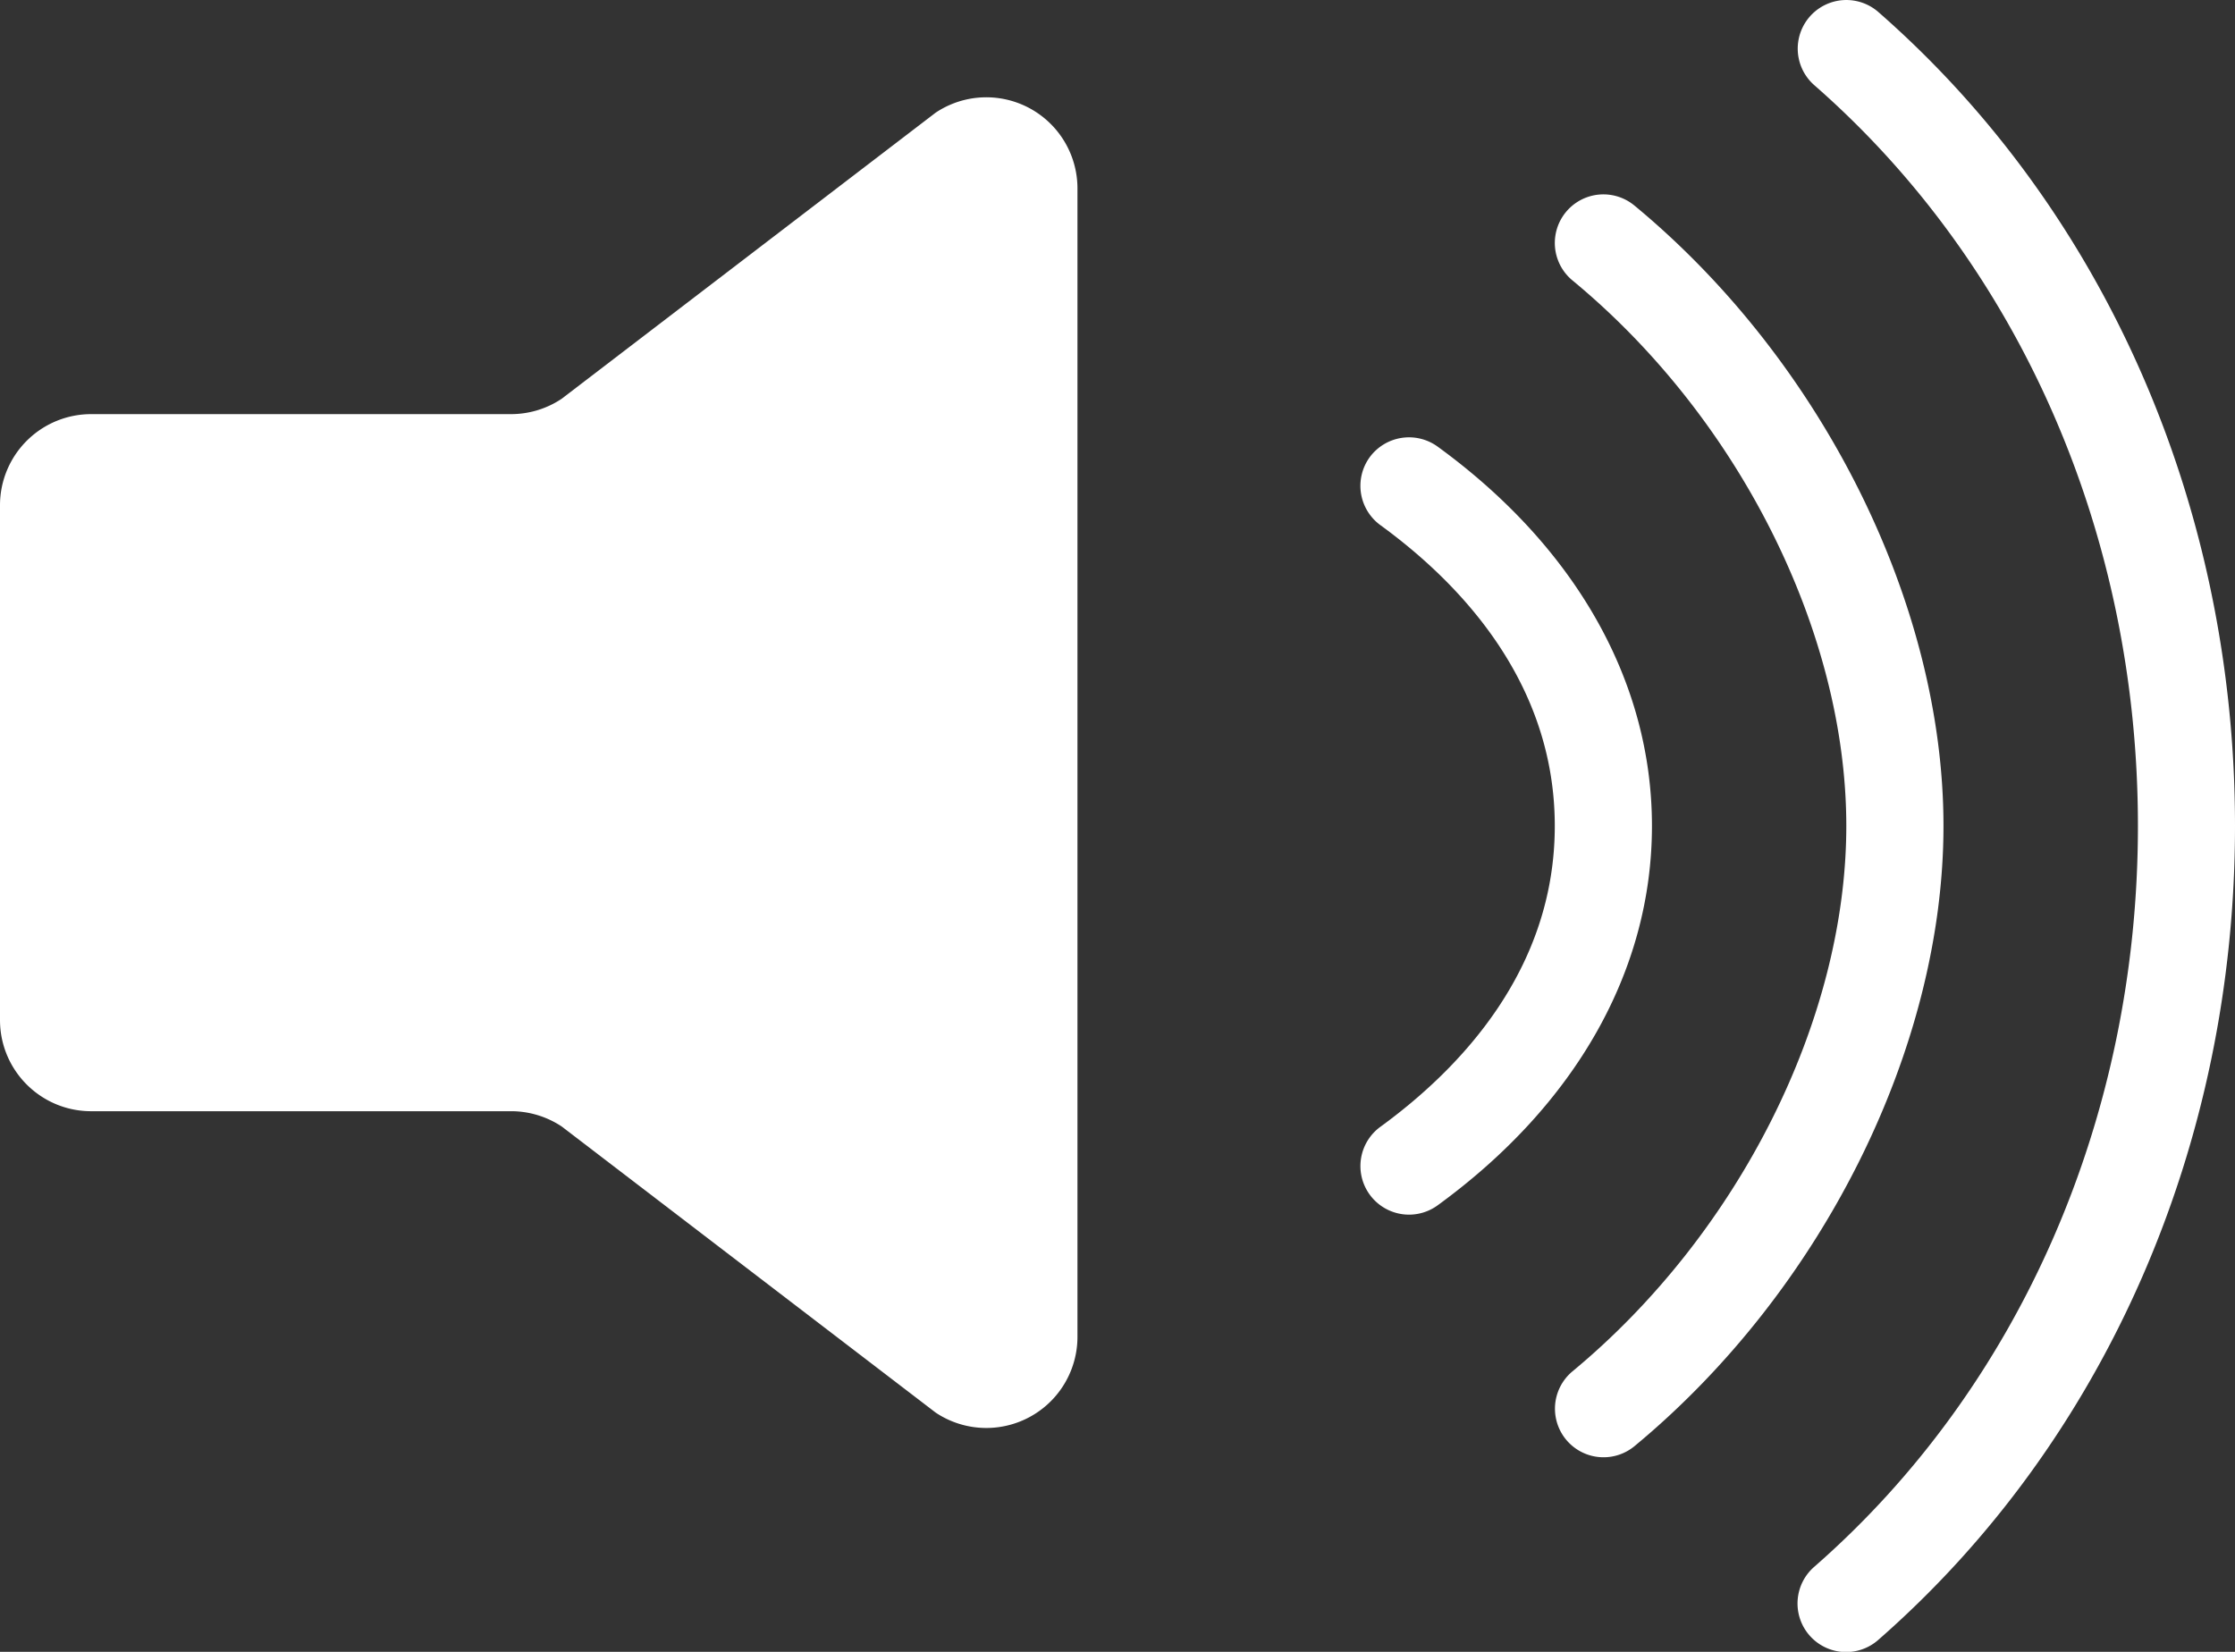
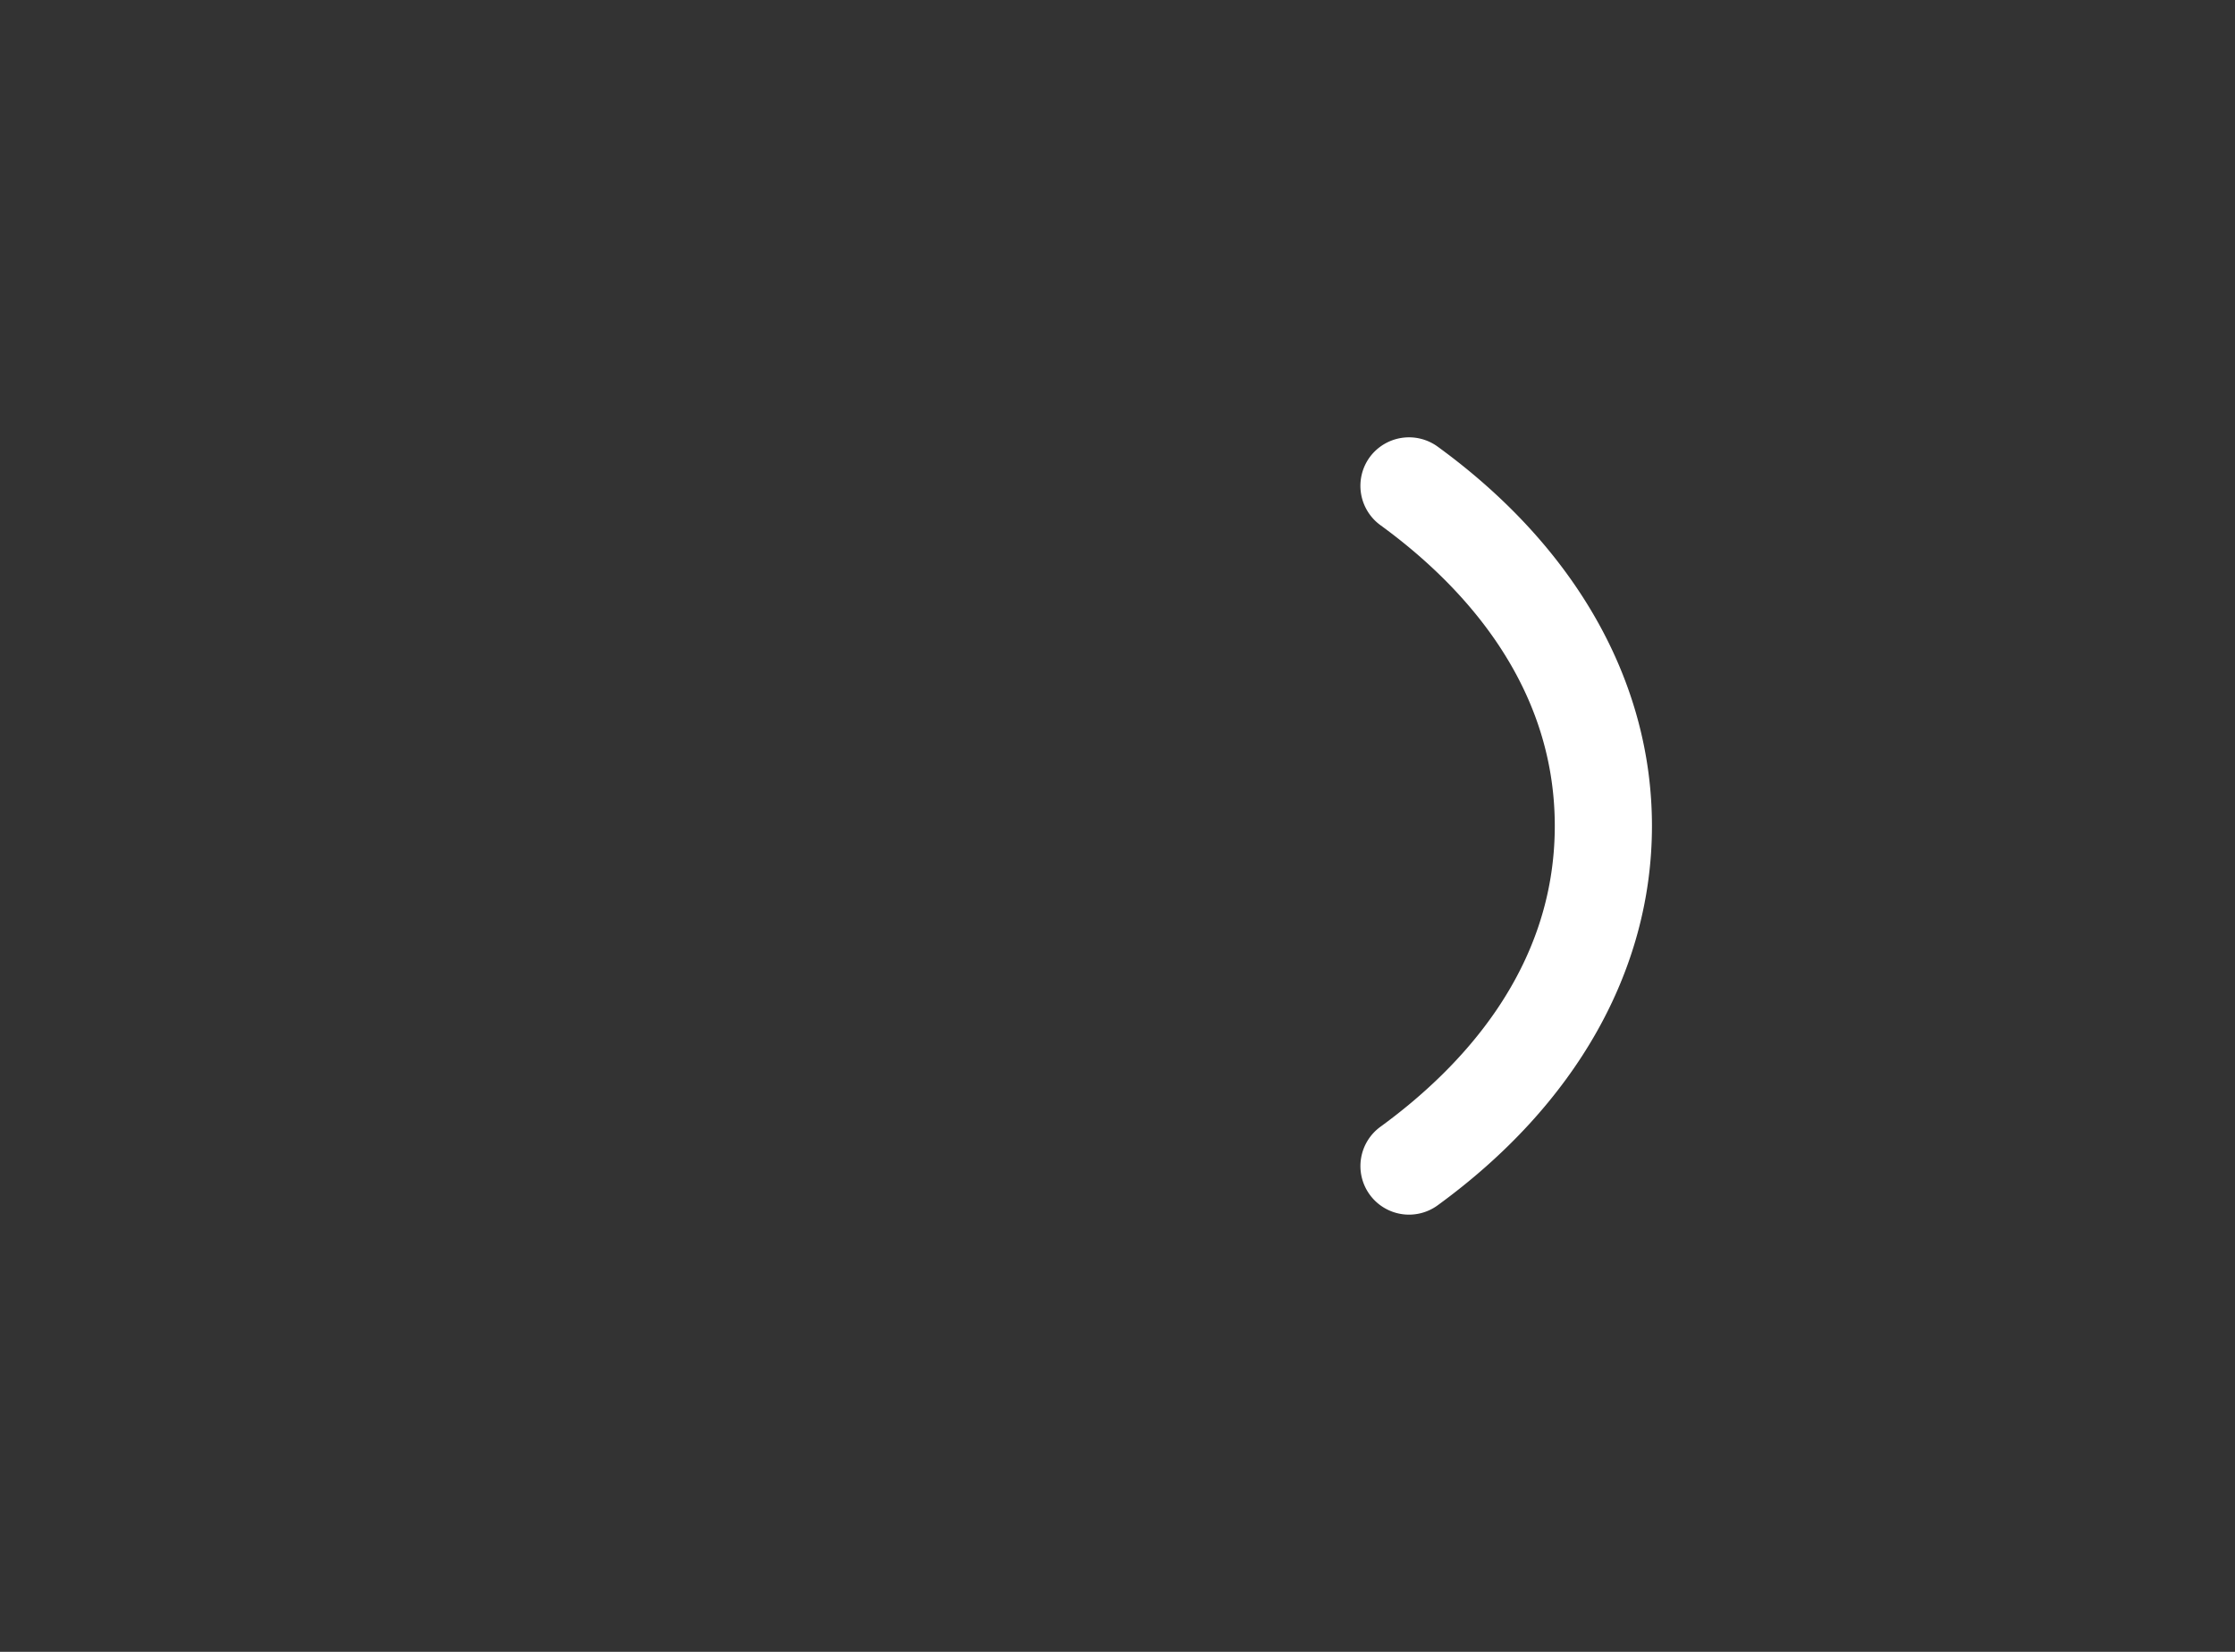
<svg xmlns="http://www.w3.org/2000/svg" width="23" height="17" viewBox="0 0 23 17">
  <rect x="0" y="0" width="23" height="17" fill="#333333" stroke="none" />
  <g fill="#FFF" fill-rule="evenodd">
-     <path d="M5.26 4.262H.938A.938.938 0 000 5.2v5.297c0 .519.42.939.938.939H5.26c.185 0 .366.055.52.157l3.849 2.945a.938.938 0 001.459-.78V1.94a.938.938 0 00-1.46-.78L5.78 4.104a.938.938 0 01-.52.158M19.33.124a.5.5 0 10-.659.753c2.116 1.85 3.33 4.628 3.33 7.623s-1.214 5.774-3.33 7.624a.5.5 0 10.658.753C21.662 14.837 23 11.784 23 8.5c0-3.283-1.338-6.337-3.67-8.376" />
-     <path d="M16.819 2.115a.5.5 0 00-.637.771C17.895 4.3 19 6.504 19 8.5c0 1.993-1.107 4.197-2.82 5.615a.5.5 0 00.638.77C18.752 13.286 20 10.78 20 8.5c0-2.283-1.25-4.79-3.182-6.386" />
    <path d="M14.794 4.596a.502.502 0 00-.699.11.501.501 0 00.111.699C15.024 6 16 7.02 16 8.5c0 1.482-.976 2.5-1.794 3.096a.5.5 0 00.588.809C16.216 11.37 17 9.985 17 8.5c0-1.483-.784-2.87-2.206-3.904" />
  </g>
</svg>